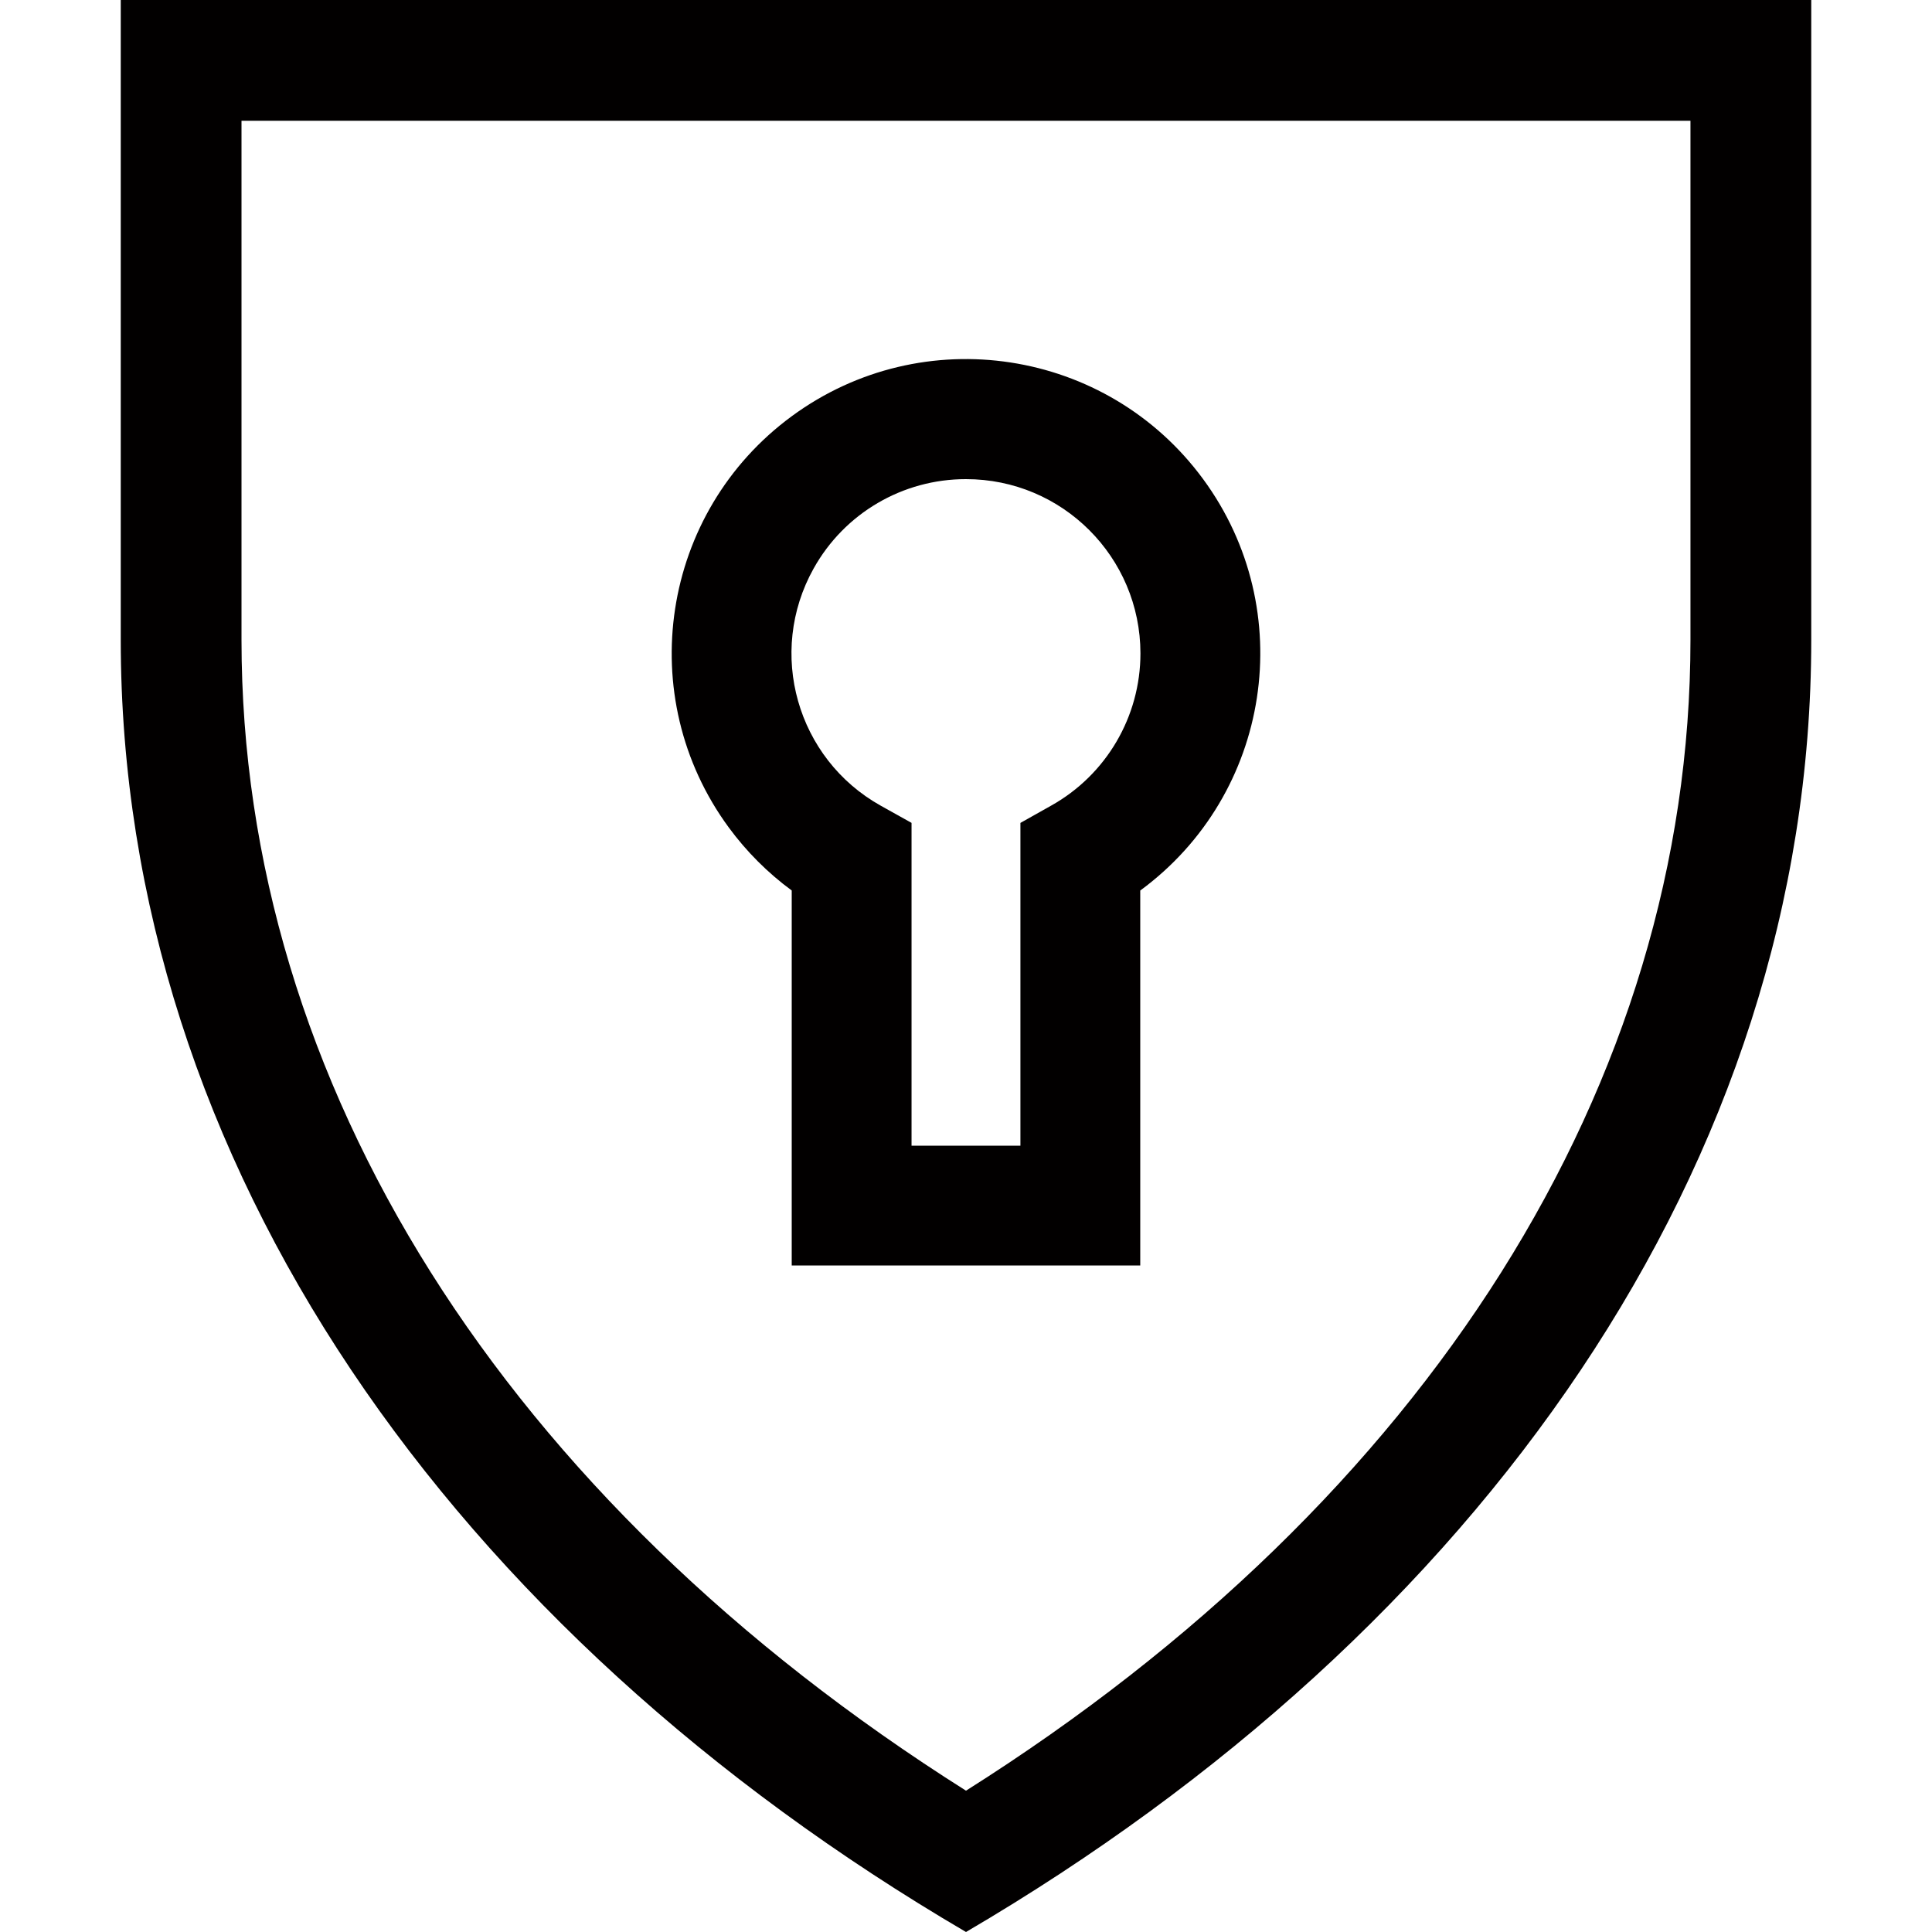
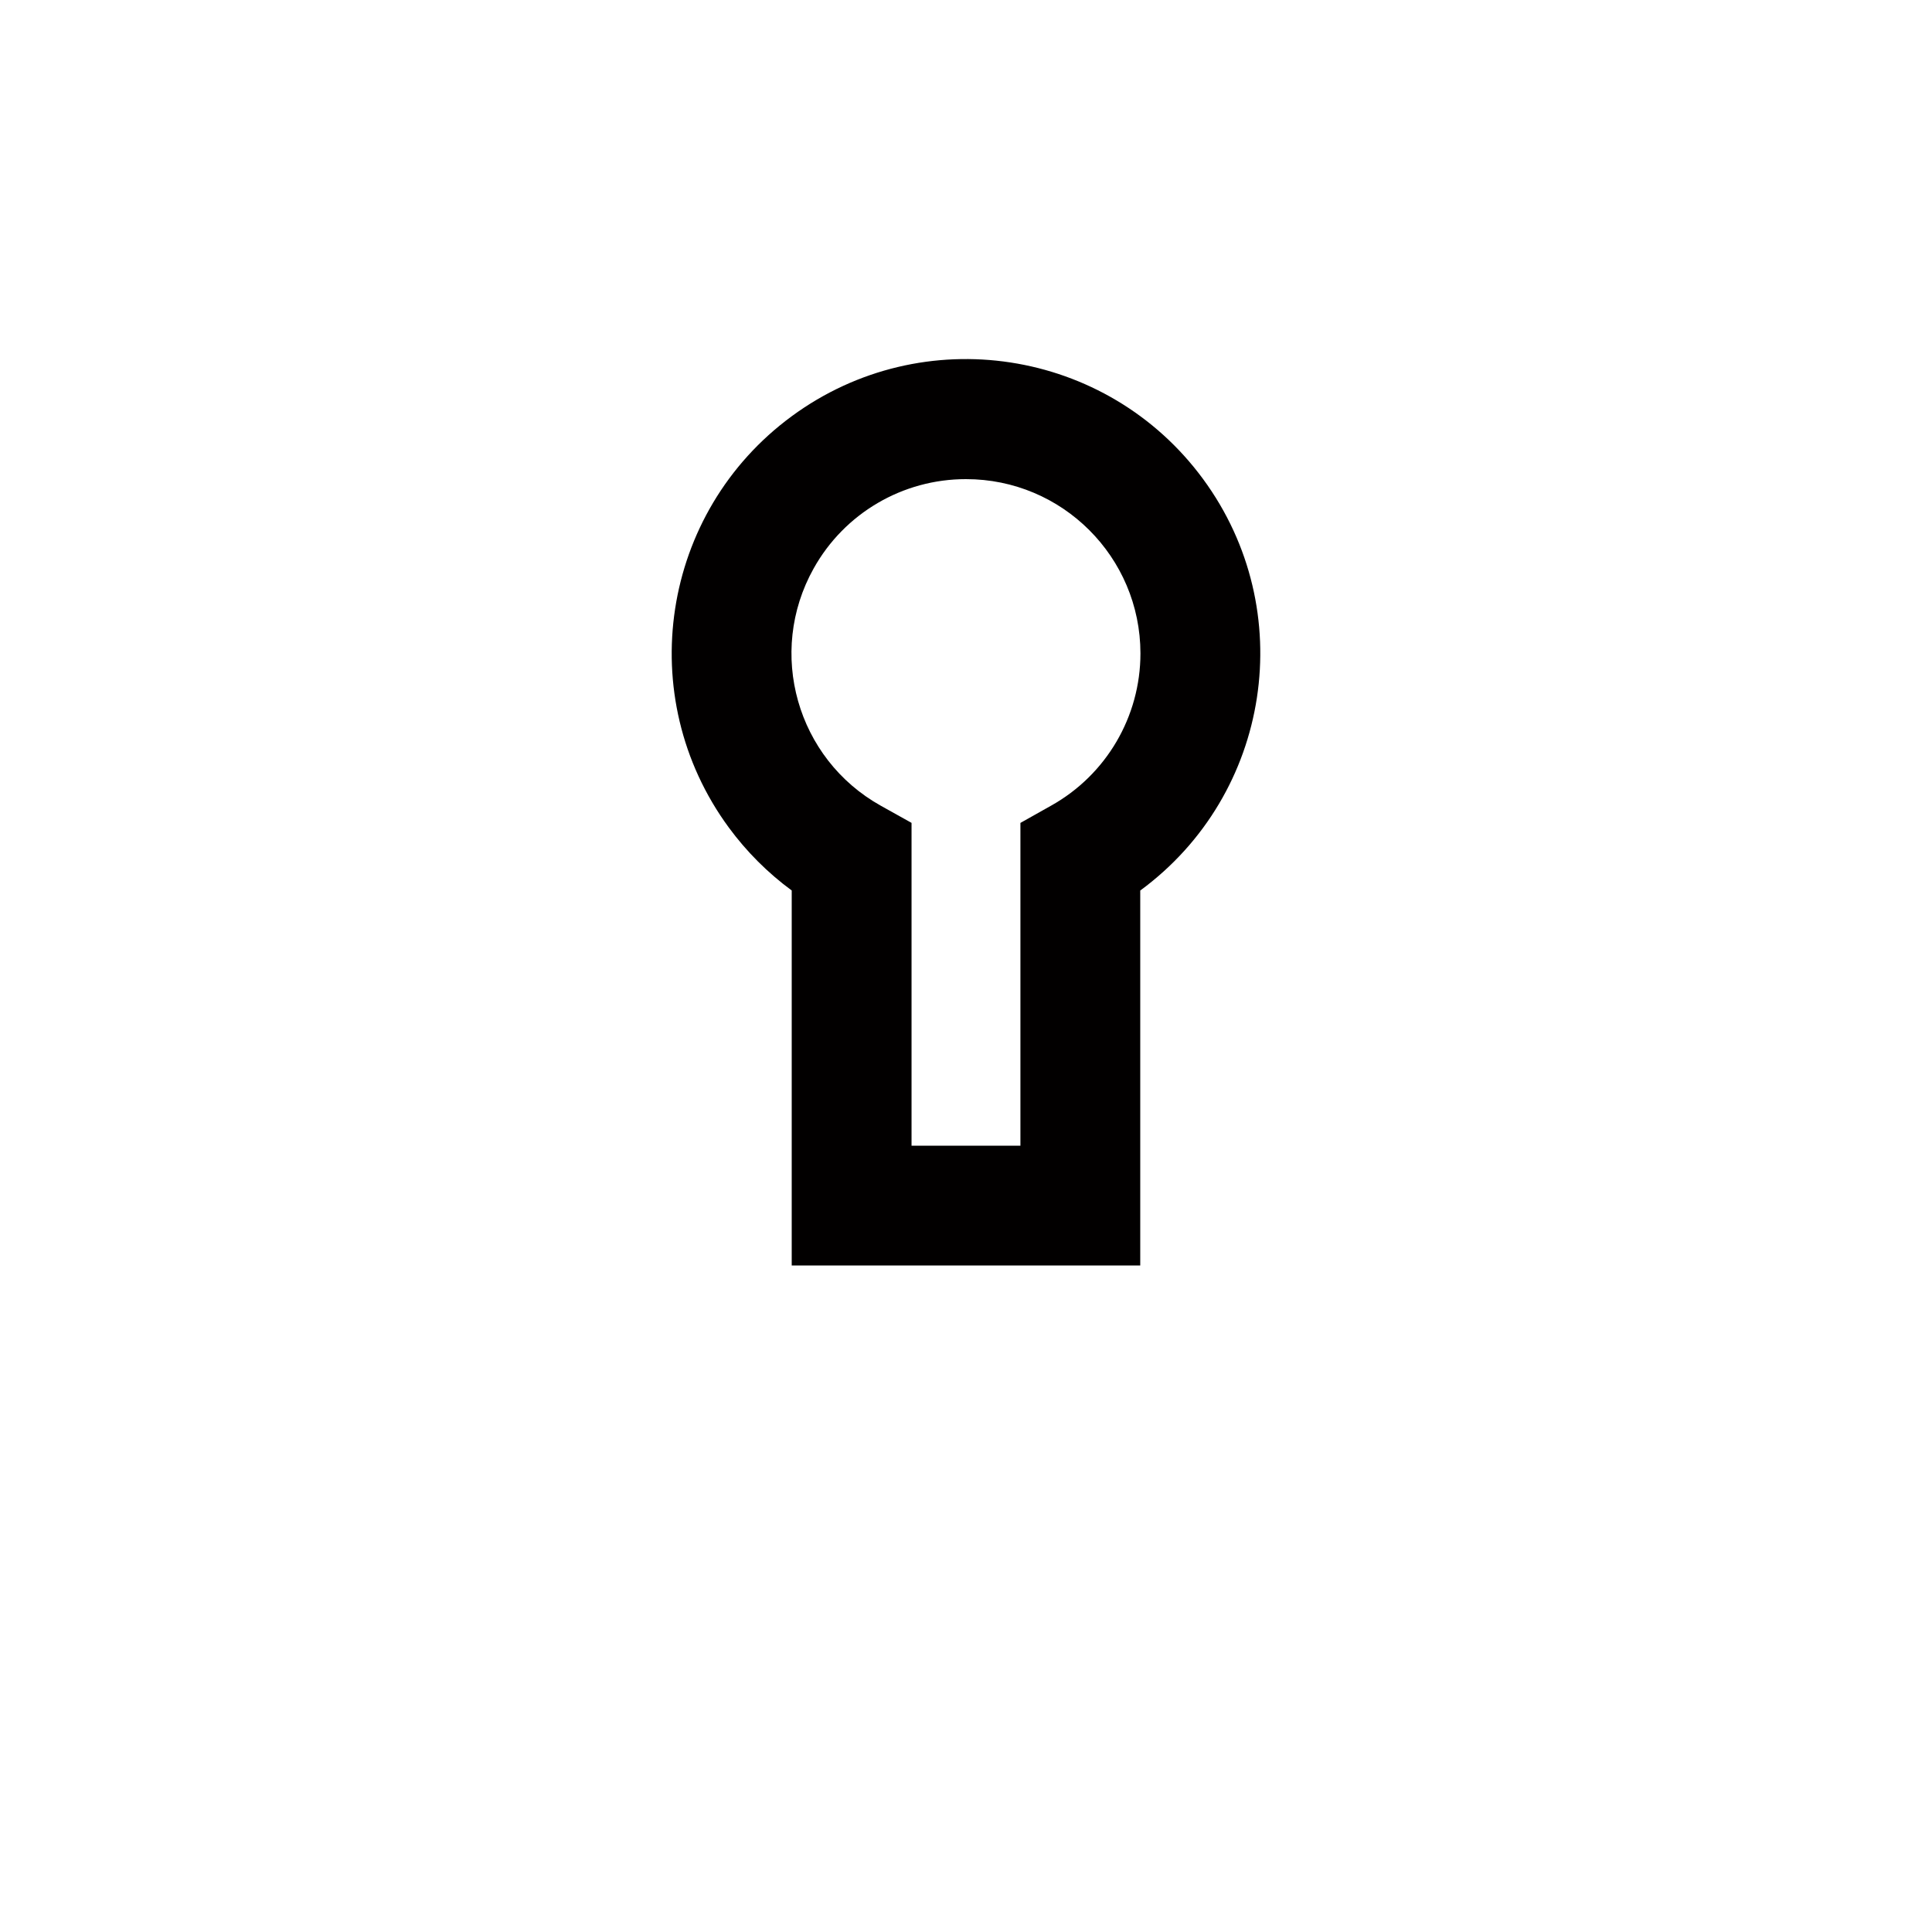
<svg xmlns="http://www.w3.org/2000/svg" width="48px" height="48px" viewBox="0 0 48 48" version="1.1">
  <title>security-icon</title>
  <g id="security-icon" stroke="none" stroke-width="1" fill="none" fill-rule="evenodd">
    <g id="Group-5" transform="translate(3, 0)" fill="#020000">
      <path d="M16.67,22.124 L16.67,31.441 L25.329,31.441 L25.329,22.125 C28.582,19.735 29.283,15.159 26.892,11.904 C24.501,8.65 19.926,7.95 16.672,10.34 C13.417,12.731 12.718,17.307 15.107,20.56 C15.547,21.158 16.073,21.685 16.67,22.124 M20.999,11.904 C23.392,11.902 25.332,13.841 25.334,16.233 C25.334,17.805 24.484,19.252 23.113,20.017 L22.352,20.445 L22.352,28.465 L19.647,28.465 L19.647,20.444 L18.885,20.019 C16.795,18.853 16.047,16.212 17.215,14.123 C17.98,12.751 19.429,11.902 20.999,11.904" id="Fill-1" />
-       <path d="M0,0 L0,15.897 C0,28.923 8.264,40.539 21,48 C33.734,40.539 42,28.923 42,15.897 L42,0 L0,0 Z M38.999,15.897 C38.999,26.913 32.463,37.251 21,44.489 C9.537,37.251 3,26.909 3,15.897 L3,3 L38.999,3 L38.999,15.897 Z" id="Fill-3" />
    </g>
  </g>
</svg>